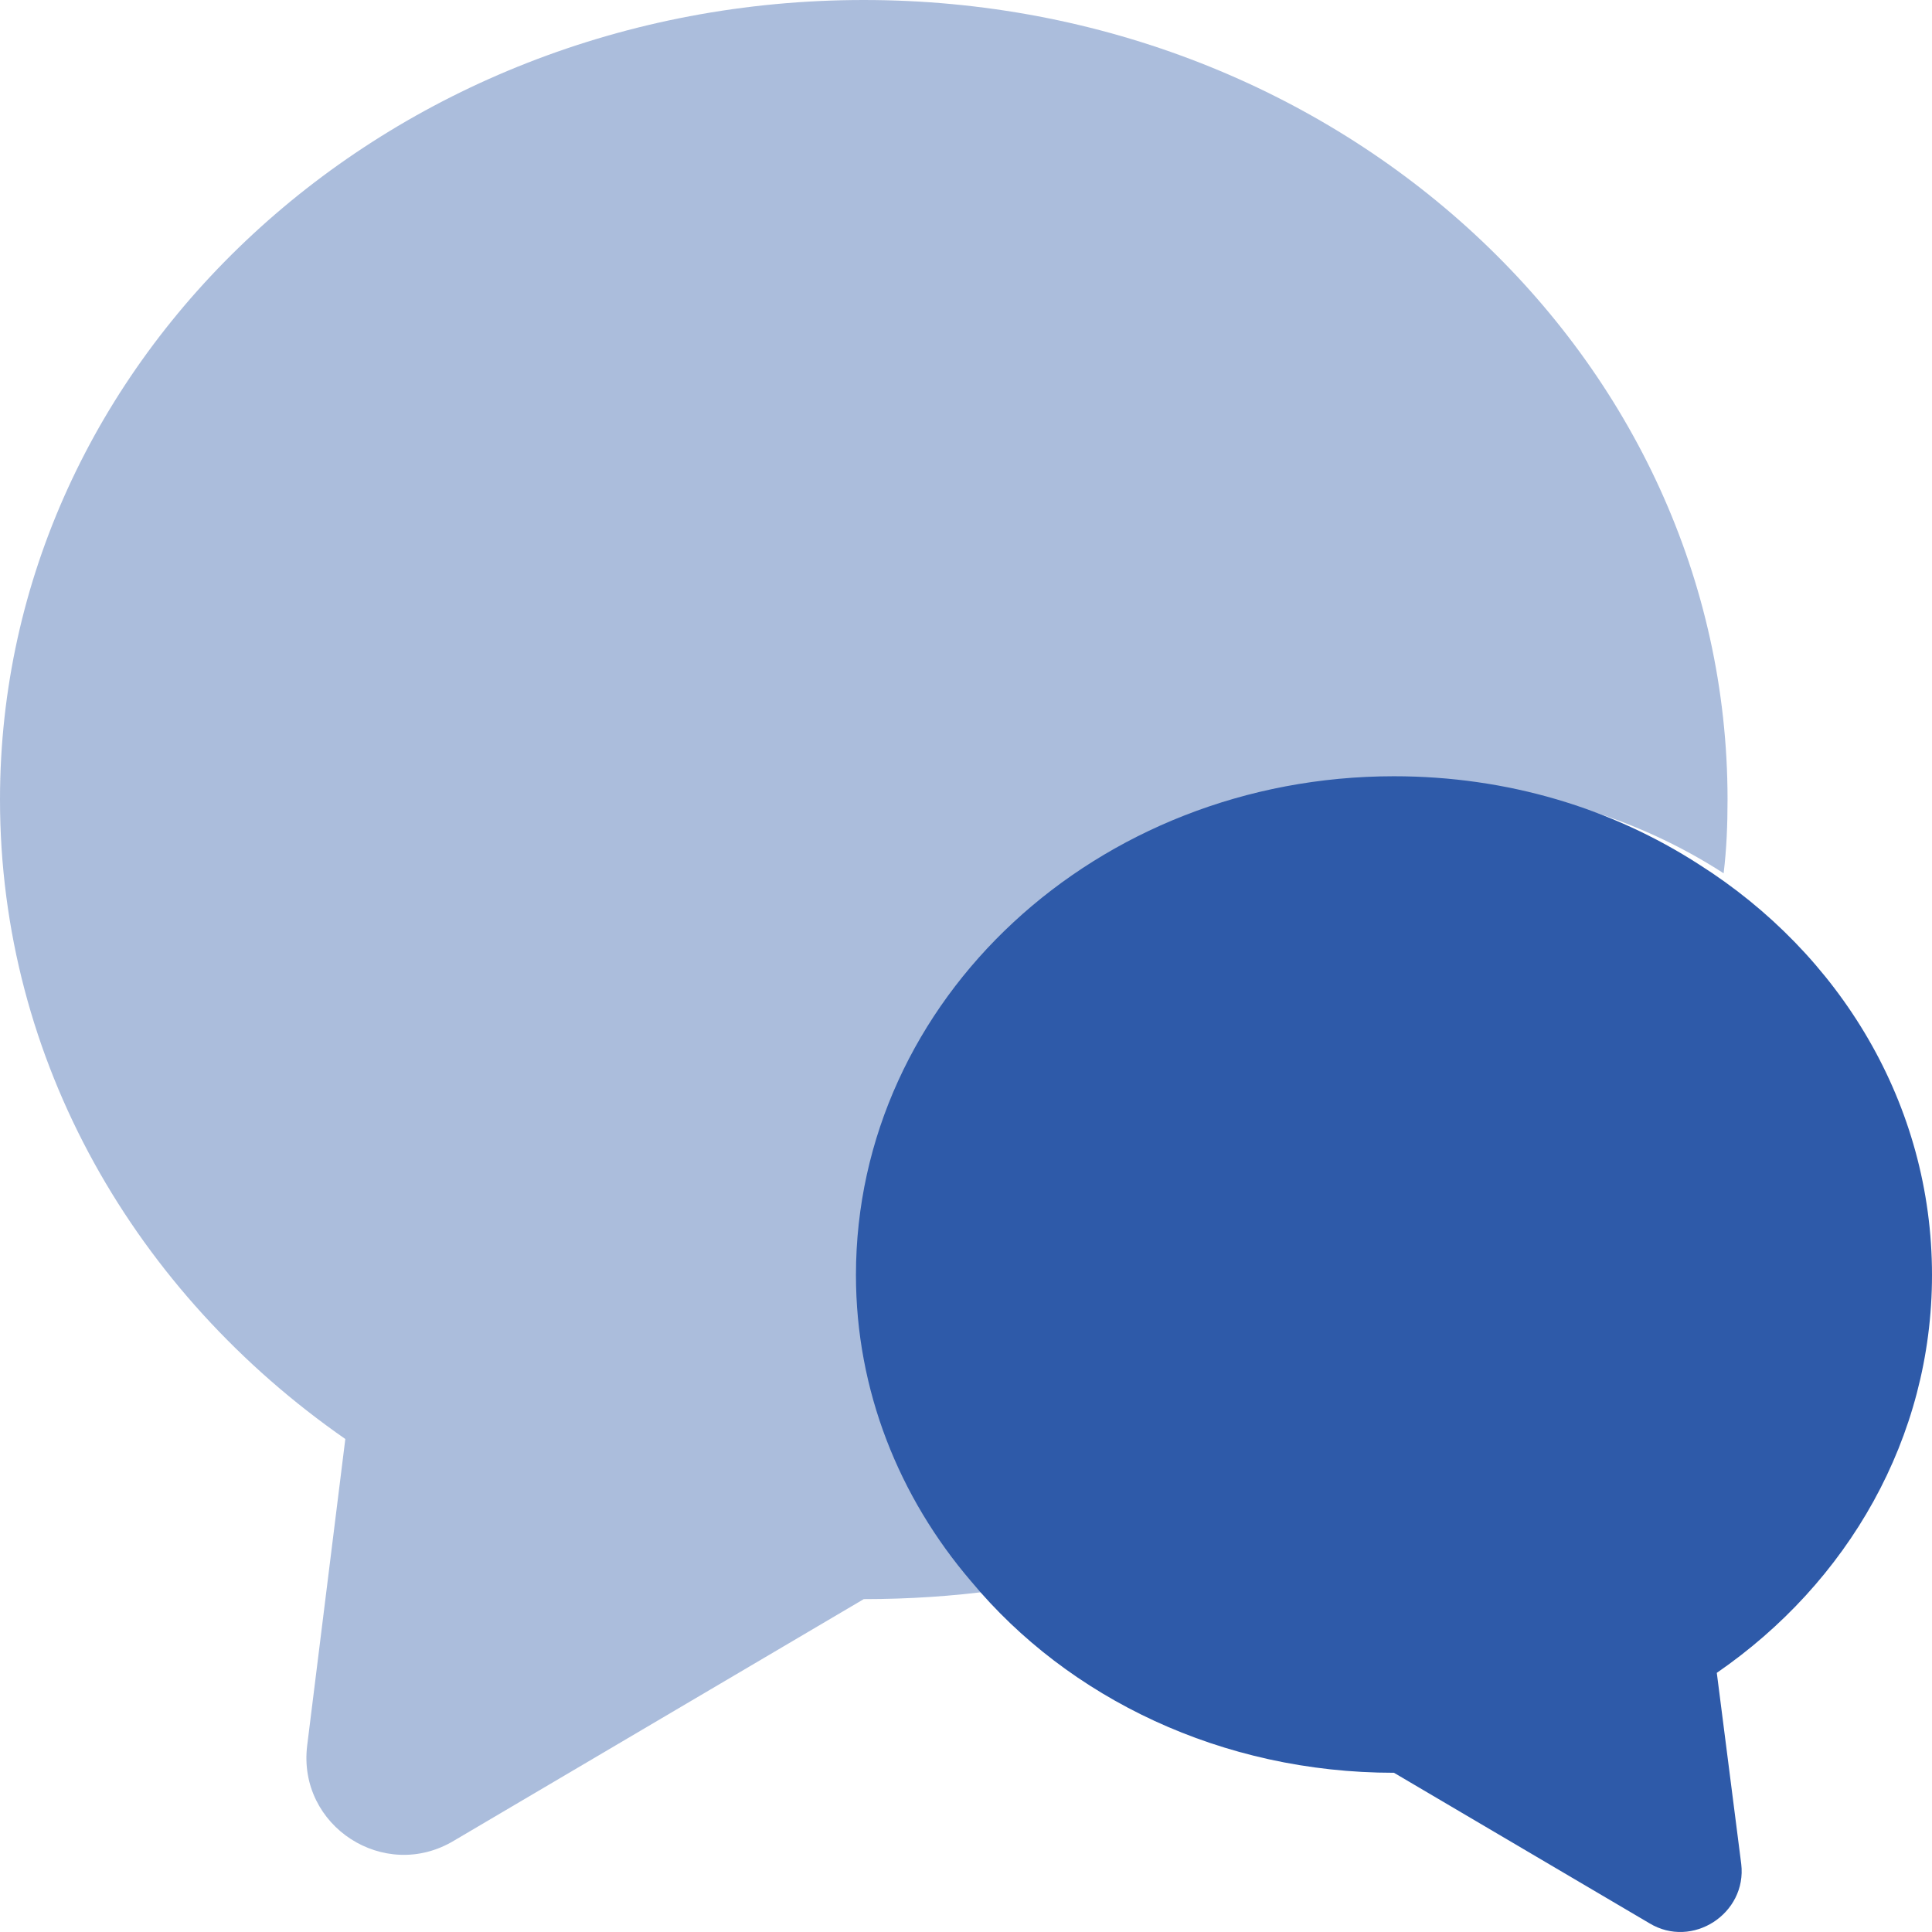
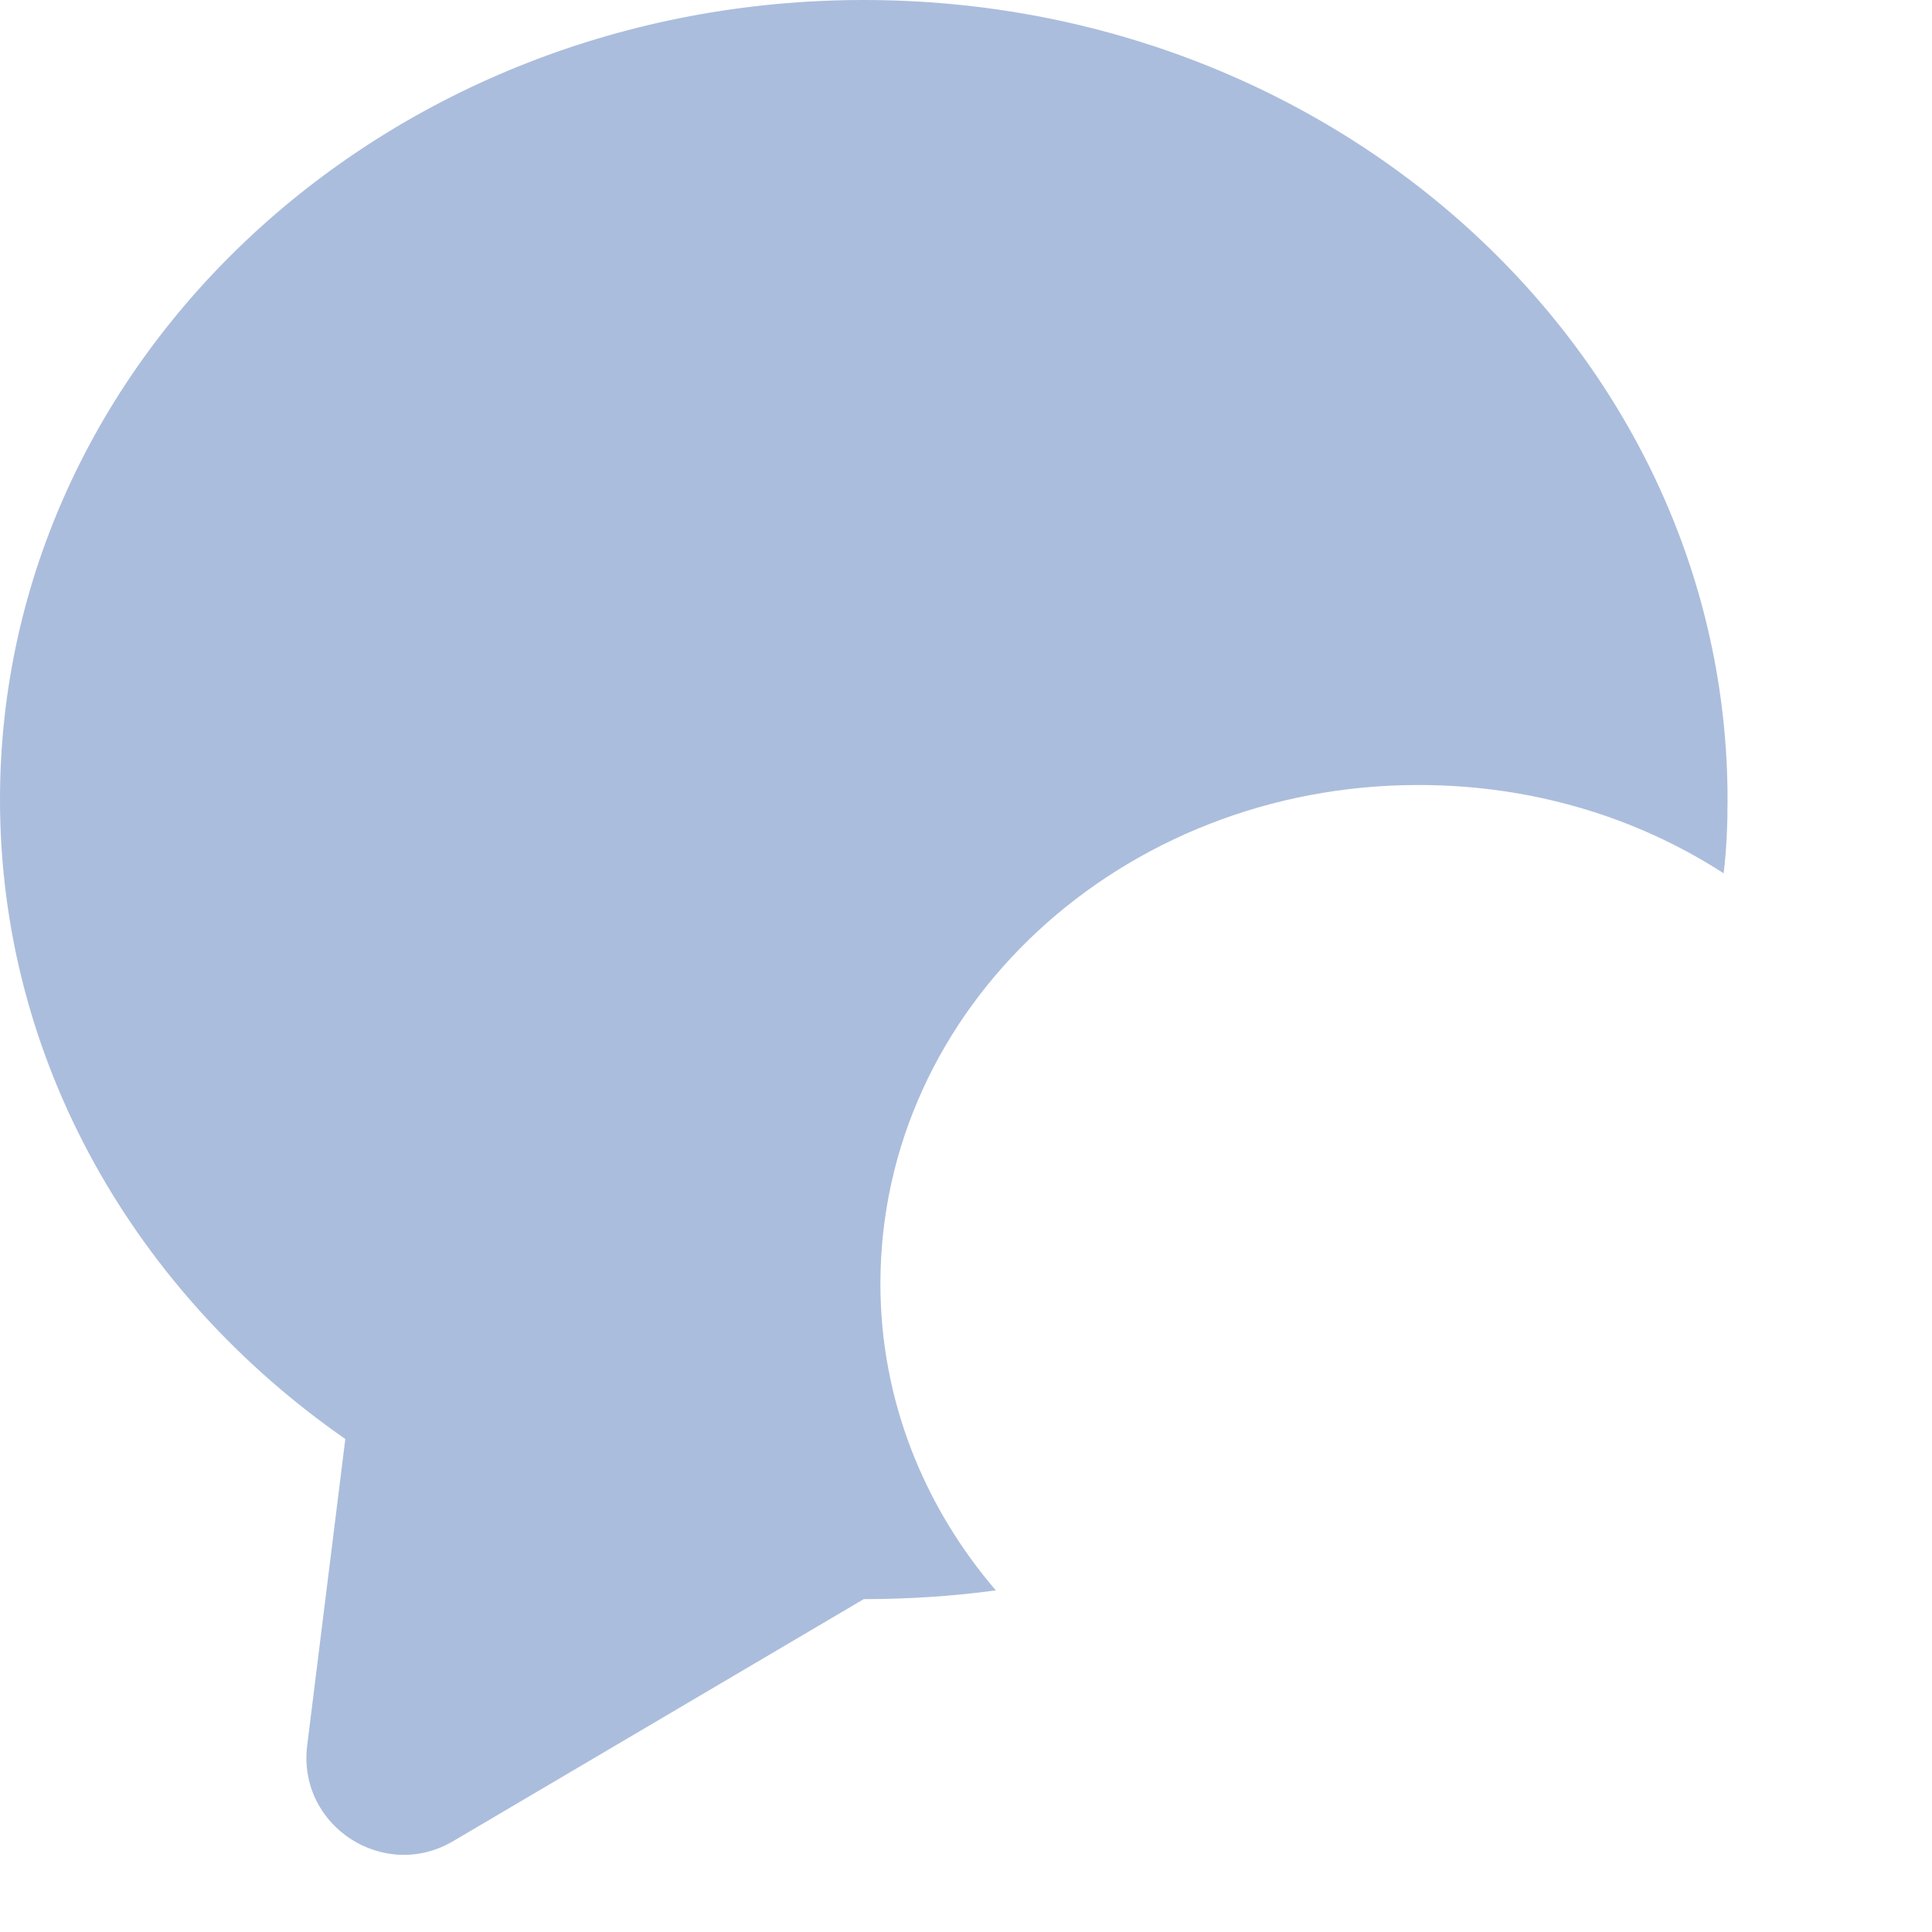
<svg xmlns="http://www.w3.org/2000/svg" width="80" height="80" viewBox="0 0 80 80" fill="none">
  <path opacity="0.4" d="M14.299 59.586L12.719 72.283C12.314 75.618 15.919 77.948 18.795 76.22L35.767 66.216C37.63 66.216 39.453 66.095 41.235 65.854C38.238 62.358 36.456 57.939 36.456 53.157C36.456 41.746 46.42 32.505 58.734 32.505C63.433 32.505 67.767 33.831 71.372 36.161C71.494 35.157 71.534 34.152 71.534 33.108C71.534 14.826 55.534 0 35.767 0C16 0 0 14.826 0 33.108C0 43.956 5.63 53.559 14.299 59.586Z" fill="#2E5AA9" />
-   <path d="M35.443 52.795C35.443 57.577 37.225 61.996 40.223 65.492C44.233 70.313 50.592 73.407 57.721 73.407L68.294 79.635C70.076 80.72 72.344 79.233 72.101 77.184L71.089 69.269C76.516 65.532 80 59.545 80 52.795C80 45.724 76.192 39.496 70.359 35.799C66.754 33.469 62.42 32.143 57.721 32.143C45.407 32.143 35.443 41.384 35.443 52.795Z" fill="#2E5AA9" />
</svg>